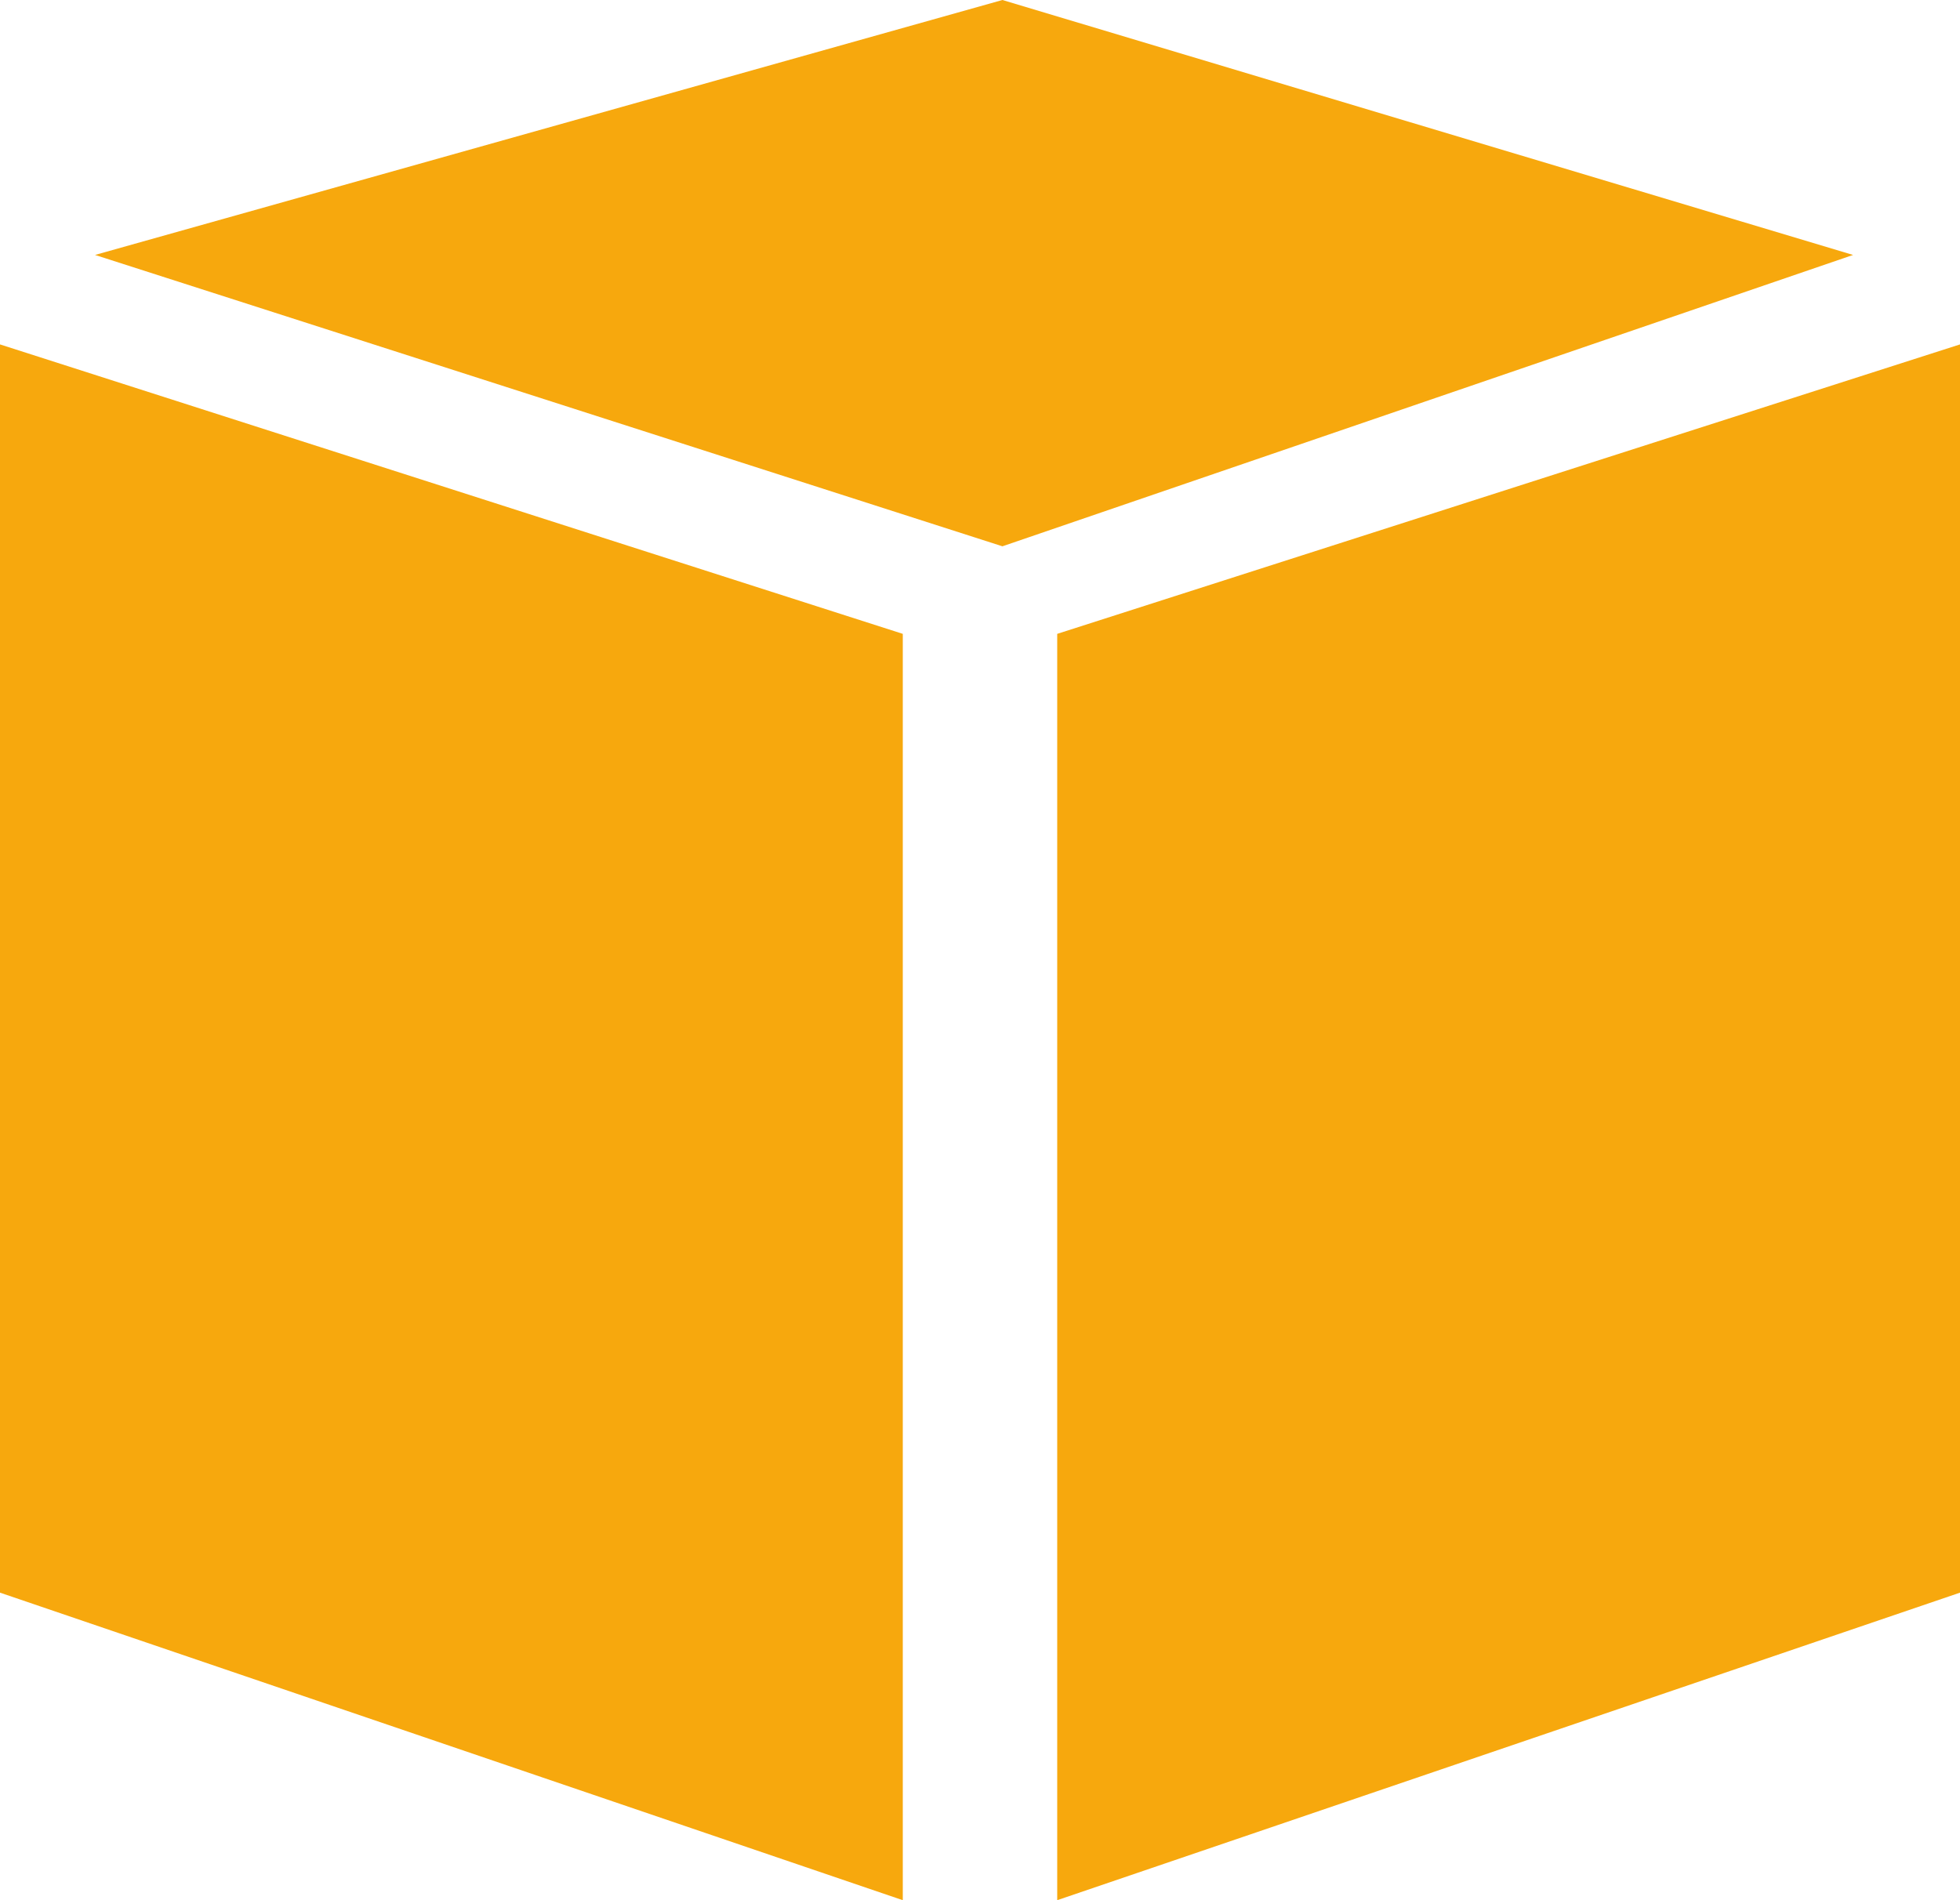
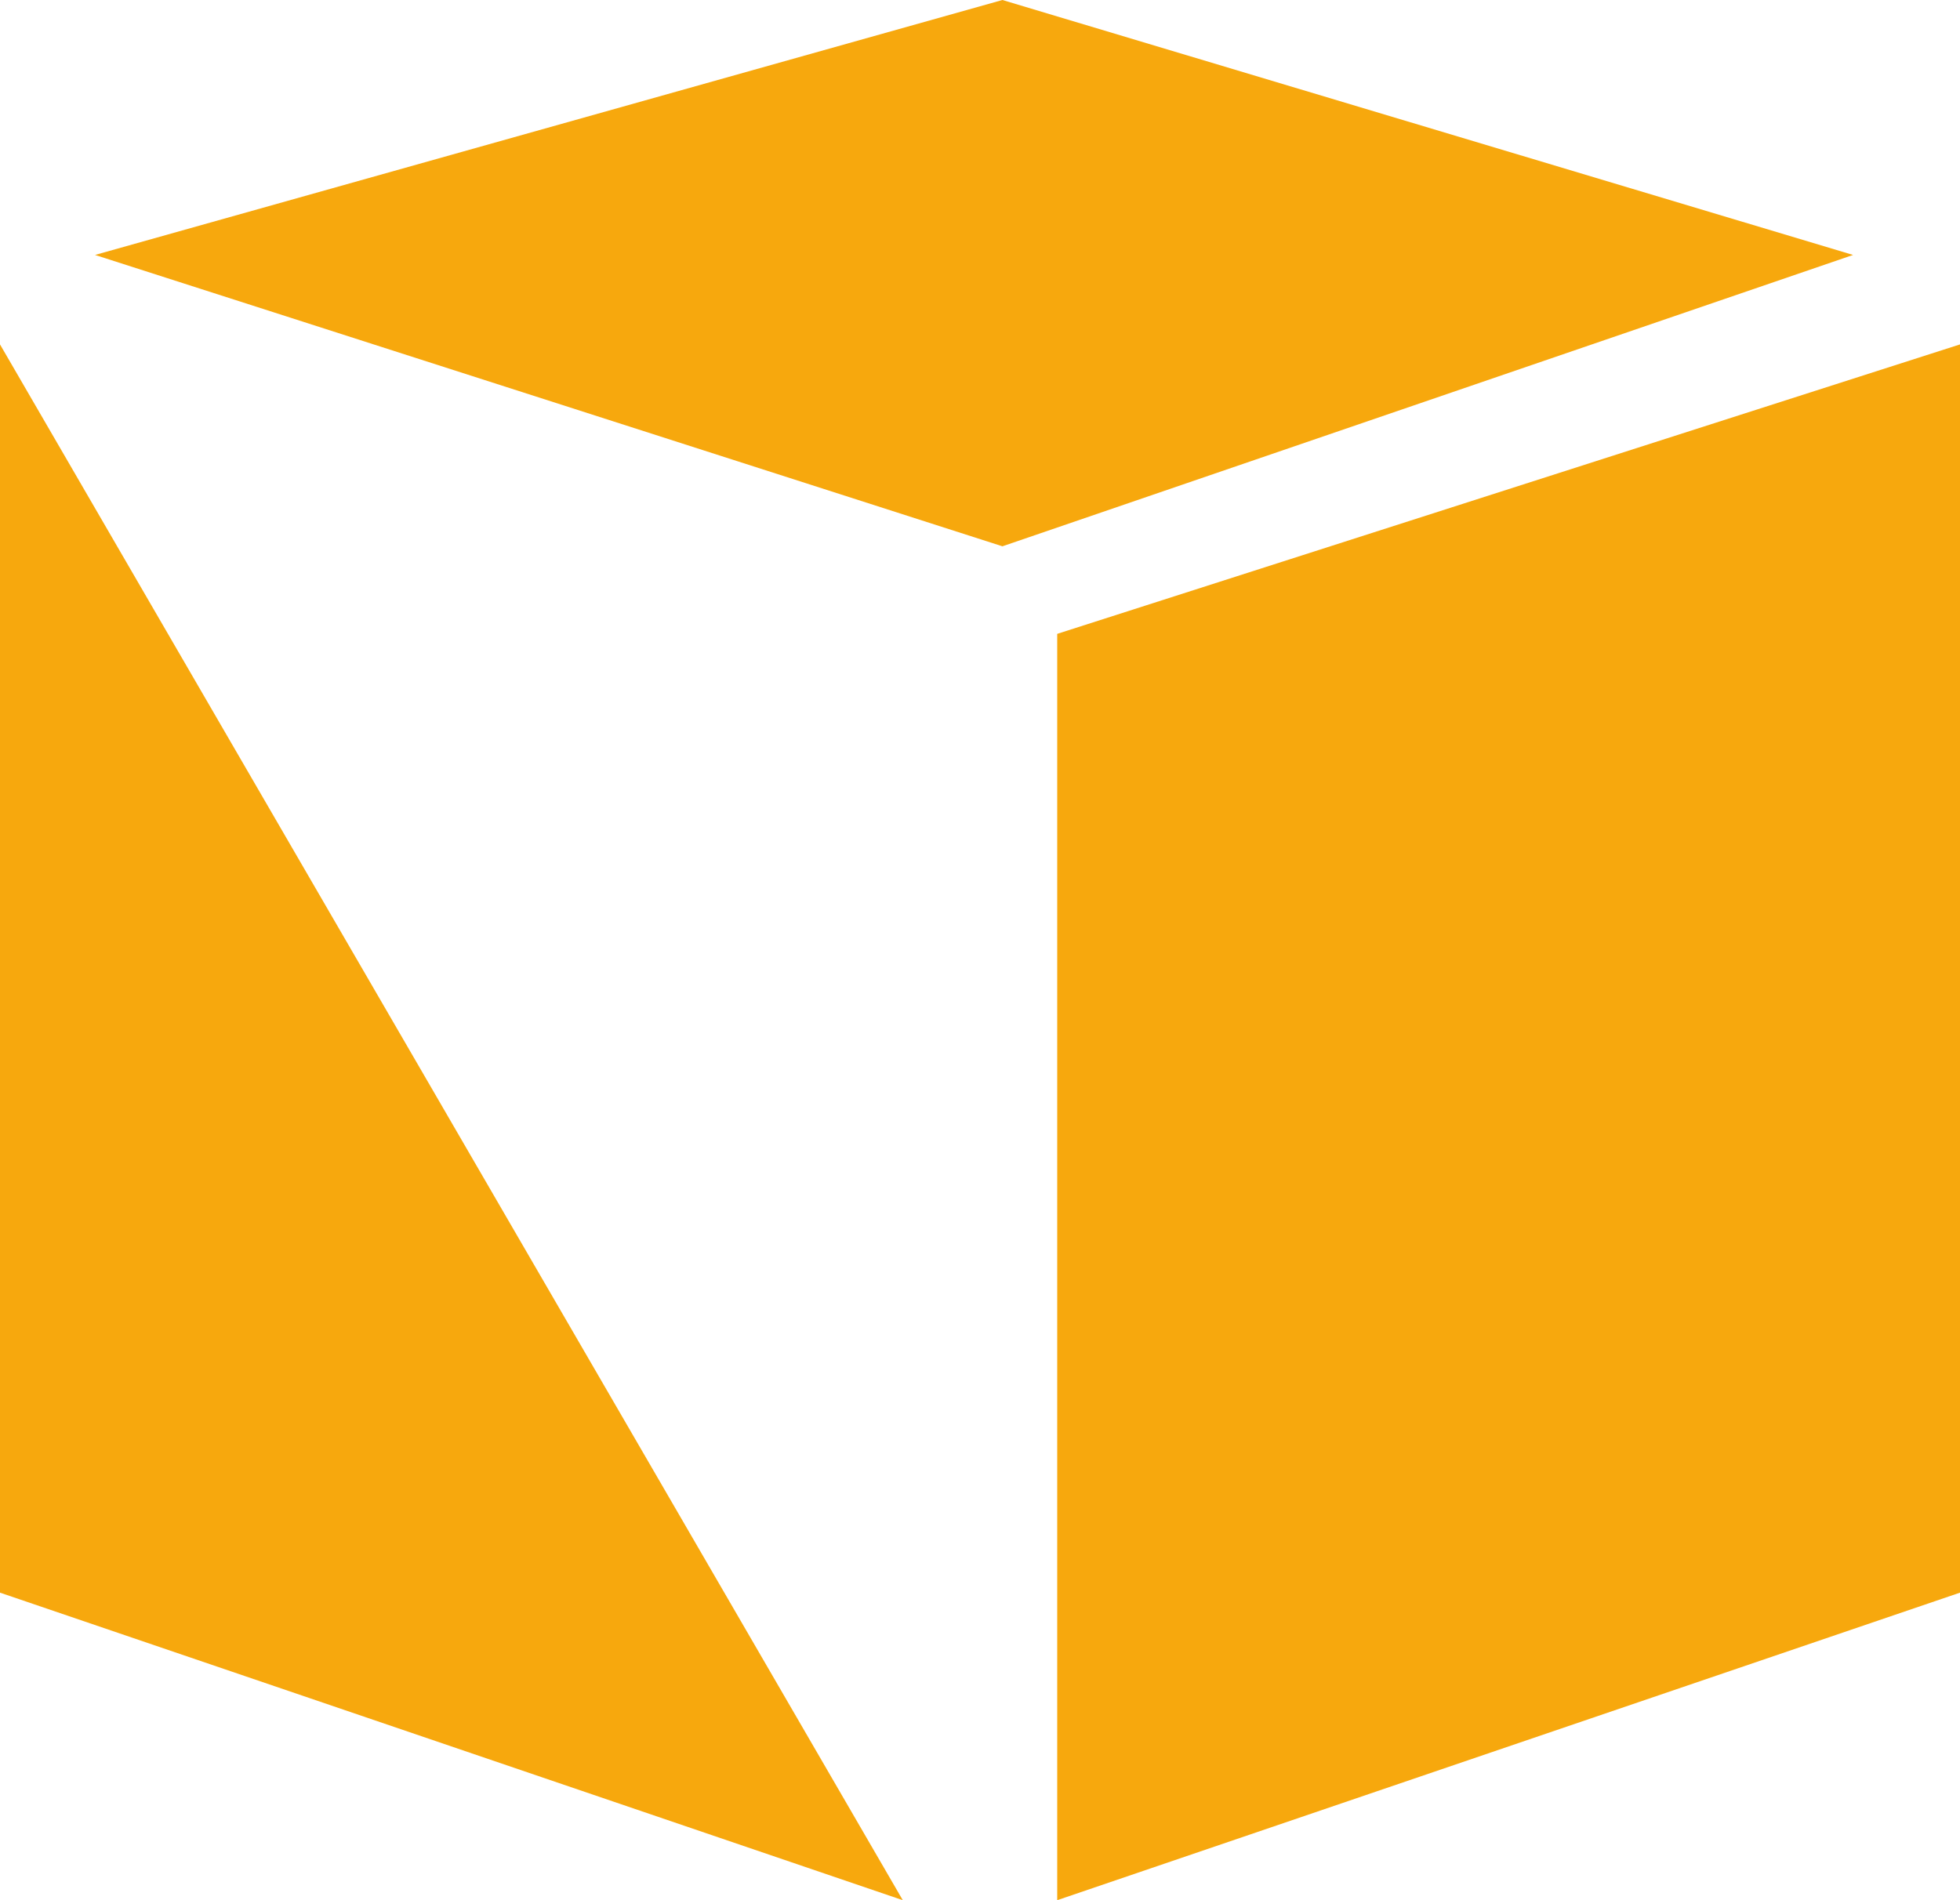
<svg xmlns="http://www.w3.org/2000/svg" viewBox="50 112 165 160" width="165" height="160">
-   <path d="M 126 272 L 50 246.105 L 50 141 L 126 165.372 L 126 272 Z M 139 272 L 215 246.105 L 215 141 L 139 165.372 L 139 272 Z M 58 133.467 L 134.387 112 L 206 133.467 L 134.387 158 L 58 133.467 Z" fill="#F7A80D" fill-rule="evenodd" />
+   <path d="M 126 272 L 50 246.105 L 50 141 L 126 272 Z M 139 272 L 215 246.105 L 215 141 L 139 165.372 L 139 272 Z M 58 133.467 L 134.387 112 L 206 133.467 L 134.387 158 L 58 133.467 Z" fill="#F7A80D" fill-rule="evenodd" />
</svg>